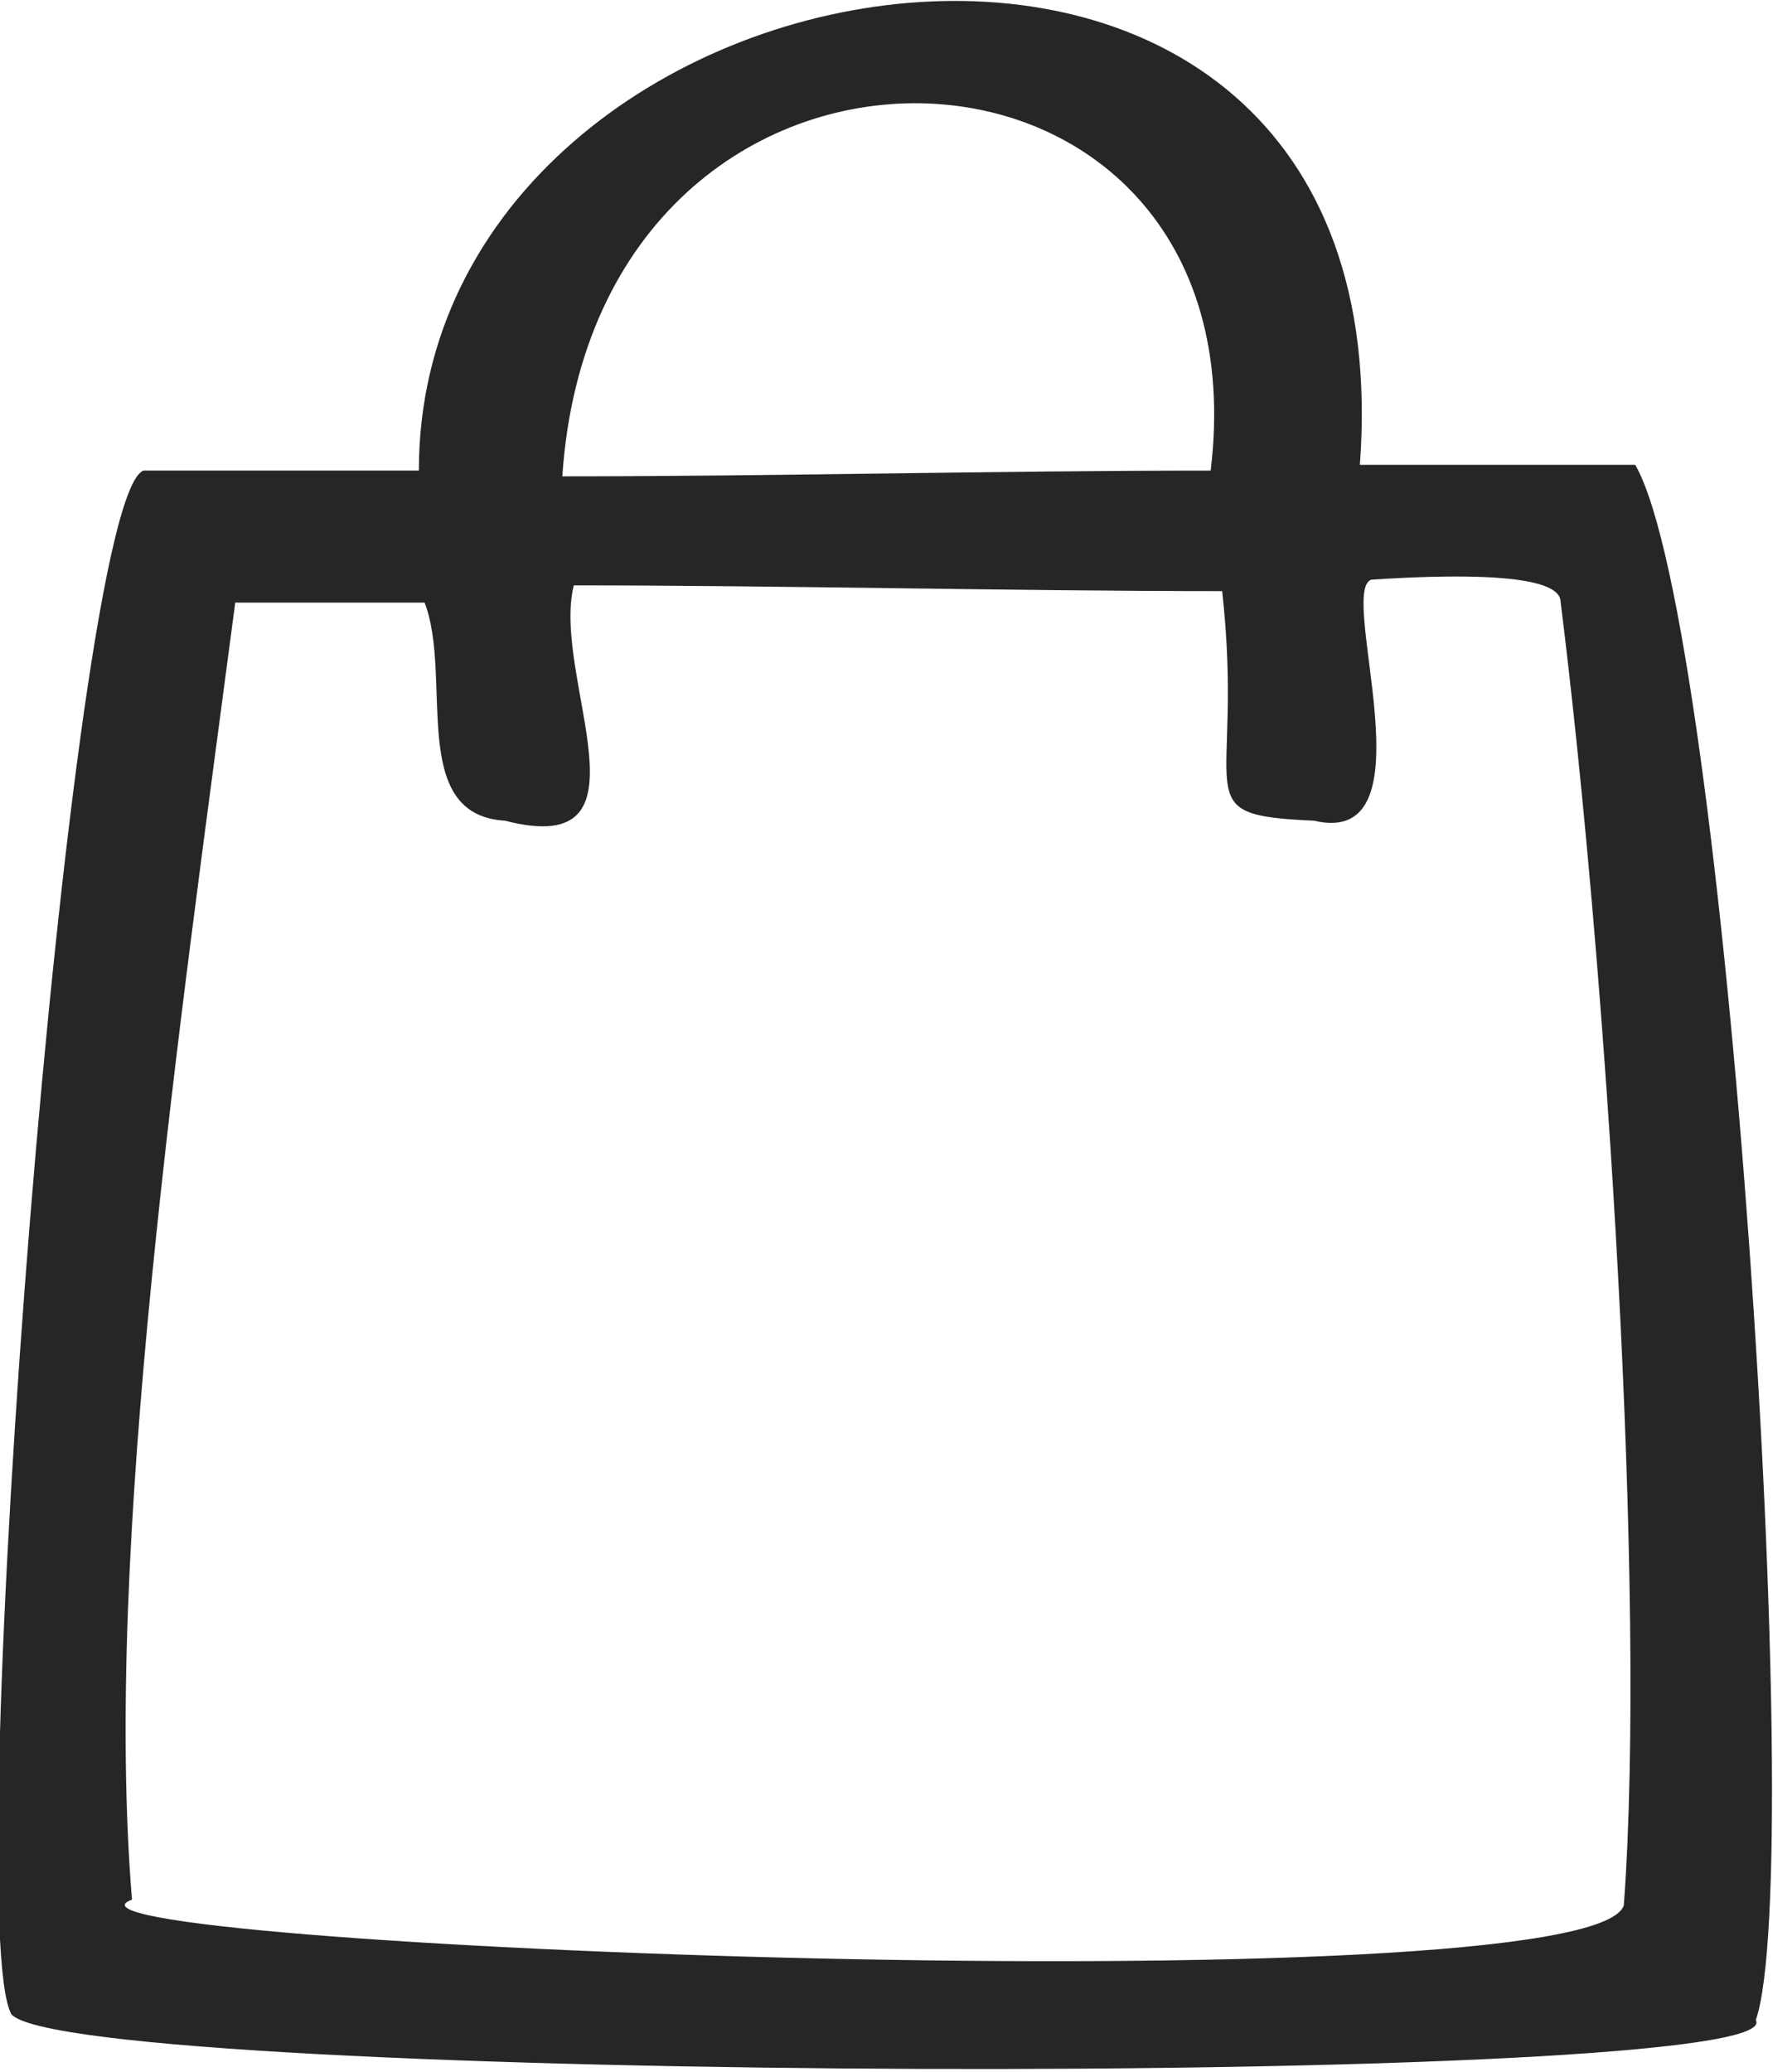
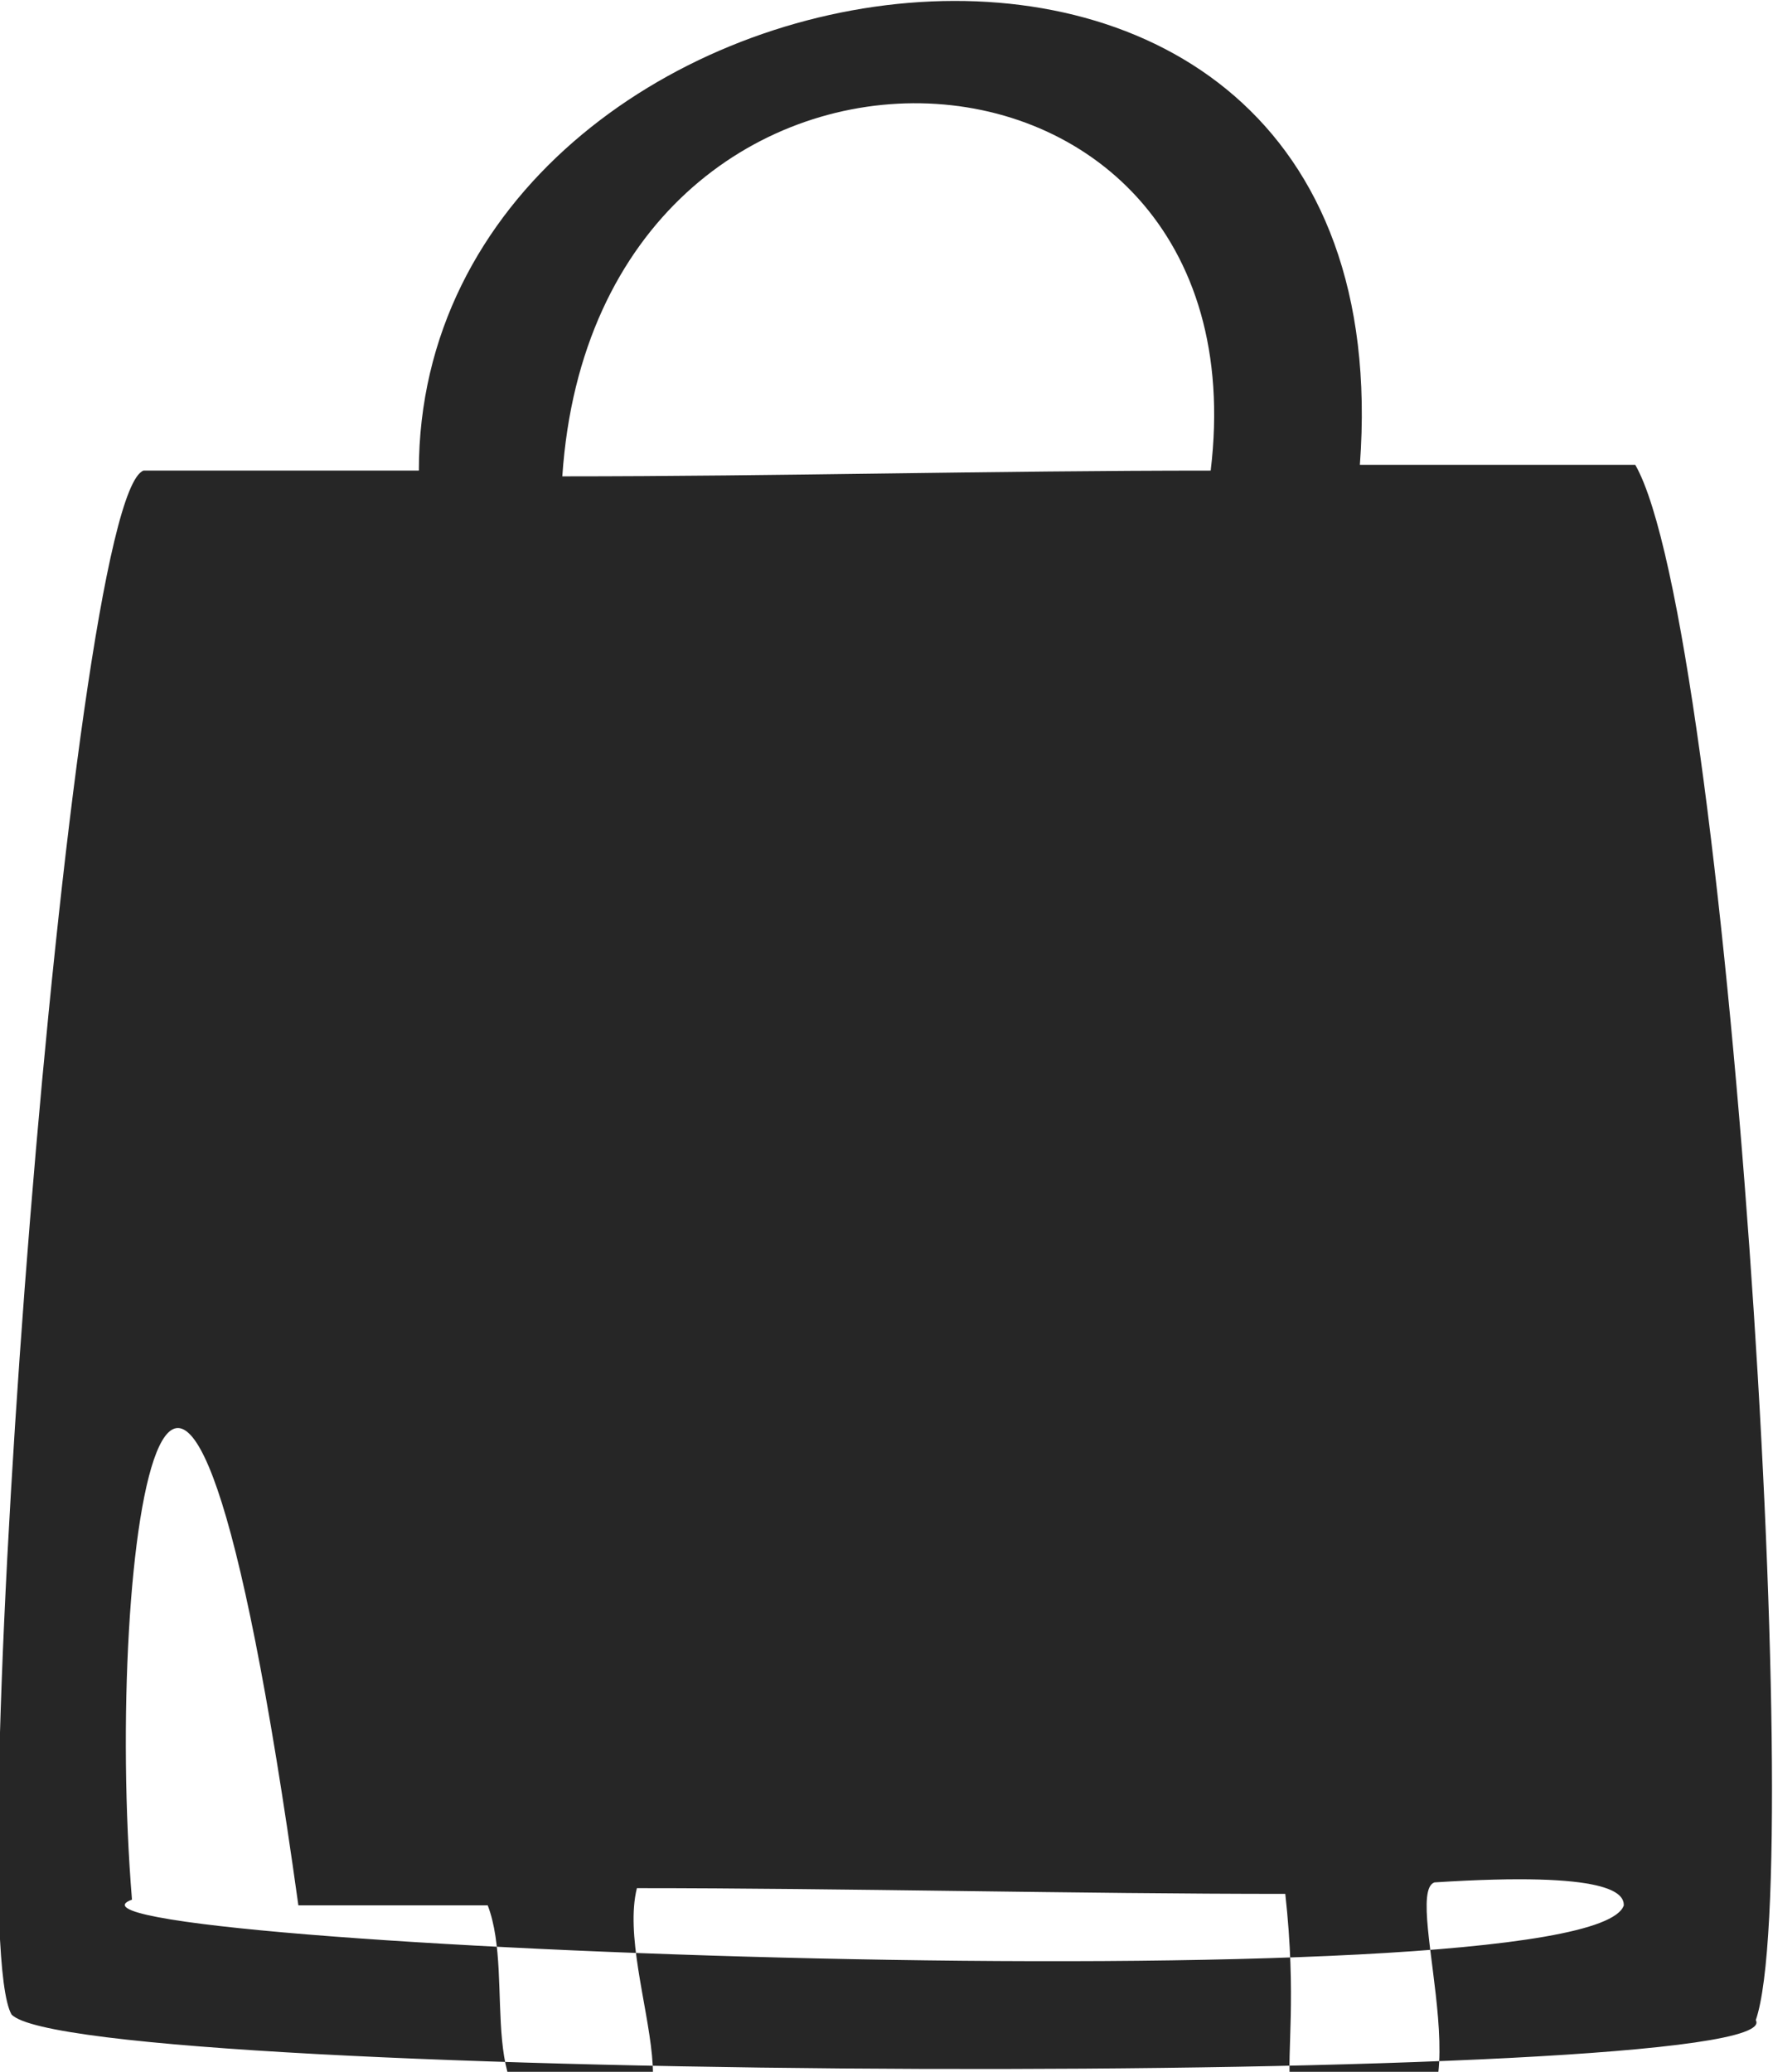
<svg xmlns="http://www.w3.org/2000/svg" version="1.1" id="Calque_1" x="0px" y="0px" viewBox="0 0 30.9 36.1" enable-background="new 0 0 30.9 36.1" xml:space="preserve">
-   <path fill-rule="evenodd" clip-rule="evenodd" fill="#262626" d="M23.7,8.1c1.8,0,3,0,4.8,0c1.6,2.8,3,24.5,2.1,27.1  c0.7,1.2-29.3,1.1-30.4-0.1c-0.9-1.6,1-26.4,2.3-26.9c1.5,0,3.3,0,4.8,0C7.3-1.3,24.6-4,23.7,8.1z M9.8,8.3c3.8,0,7.5-0.1,11.3-0.1  C22.1-0.1,10.4-0.6,9.8,8.3z M2.3,33.1c-2.2,0.8,25.4,1.9,26,0.1c0.4-5.4-0.3-16.3-1.1-22.7c0-0.2-0.2-0.6-3.3-0.4  c-0.6,0.2,1.1,4.7-1,4.2c-2.3-0.1-1.2-0.4-1.6-4c-3.6,0-7.7-0.1-11.3-0.1c-0.4,1.6,1.5,4.8-1.2,4.1c-1.7-0.1-0.9-2.5-1.4-3.8  c-1.3,0-2,0-3.3,0C3.1,18.1,1.8,27,2.3,33.1z" />
+   <path fill-rule="evenodd" clip-rule="evenodd" fill="#262626" d="M23.7,8.1c1.8,0,3,0,4.8,0c1.6,2.8,3,24.5,2.1,27.1  c0.7,1.2-29.3,1.1-30.4-0.1c-0.9-1.6,1-26.4,2.3-26.9c1.5,0,3.3,0,4.8,0C7.3-1.3,24.6-4,23.7,8.1z M9.8,8.3c3.8,0,7.5-0.1,11.3-0.1  C22.1-0.1,10.4-0.6,9.8,8.3z M2.3,33.1c-2.2,0.8,25.4,1.9,26,0.1c0-0.2-0.2-0.6-3.3-0.4  c-0.6,0.2,1.1,4.7-1,4.2c-2.3-0.1-1.2-0.4-1.6-4c-3.6,0-7.7-0.1-11.3-0.1c-0.4,1.6,1.5,4.8-1.2,4.1c-1.7-0.1-0.9-2.5-1.4-3.8  c-1.3,0-2,0-3.3,0C3.1,18.1,1.8,27,2.3,33.1z" />
</svg>